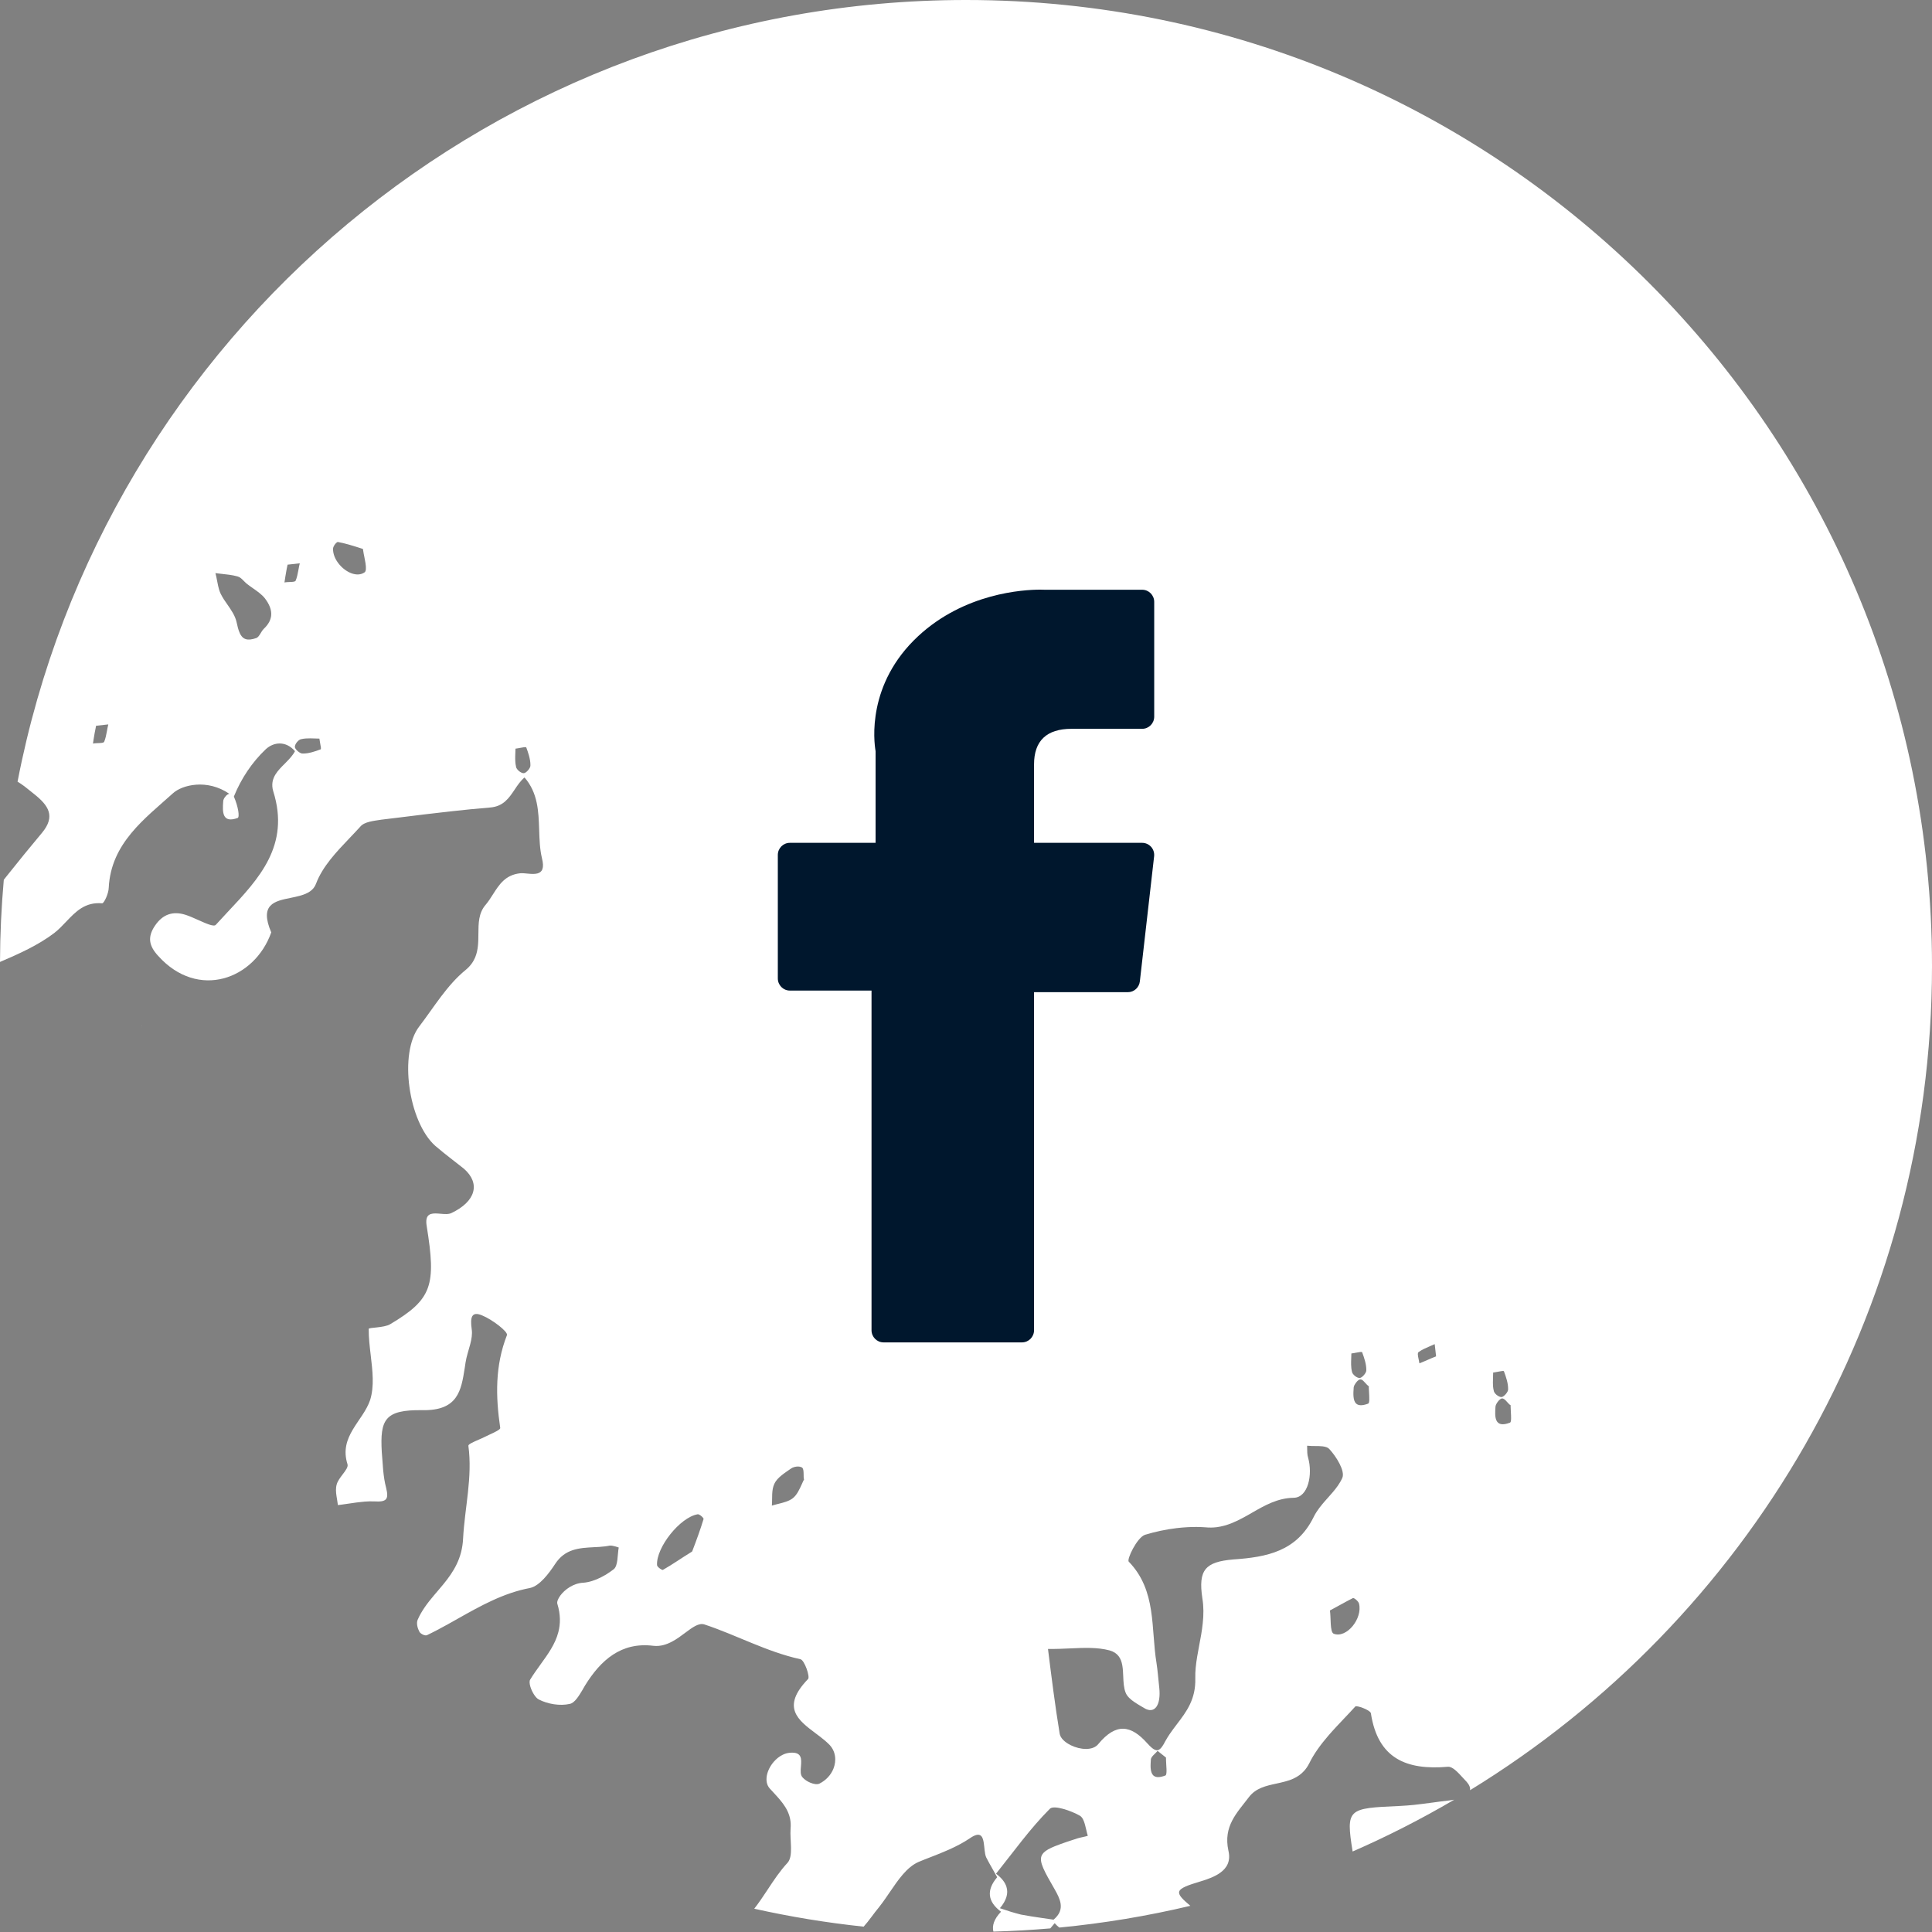
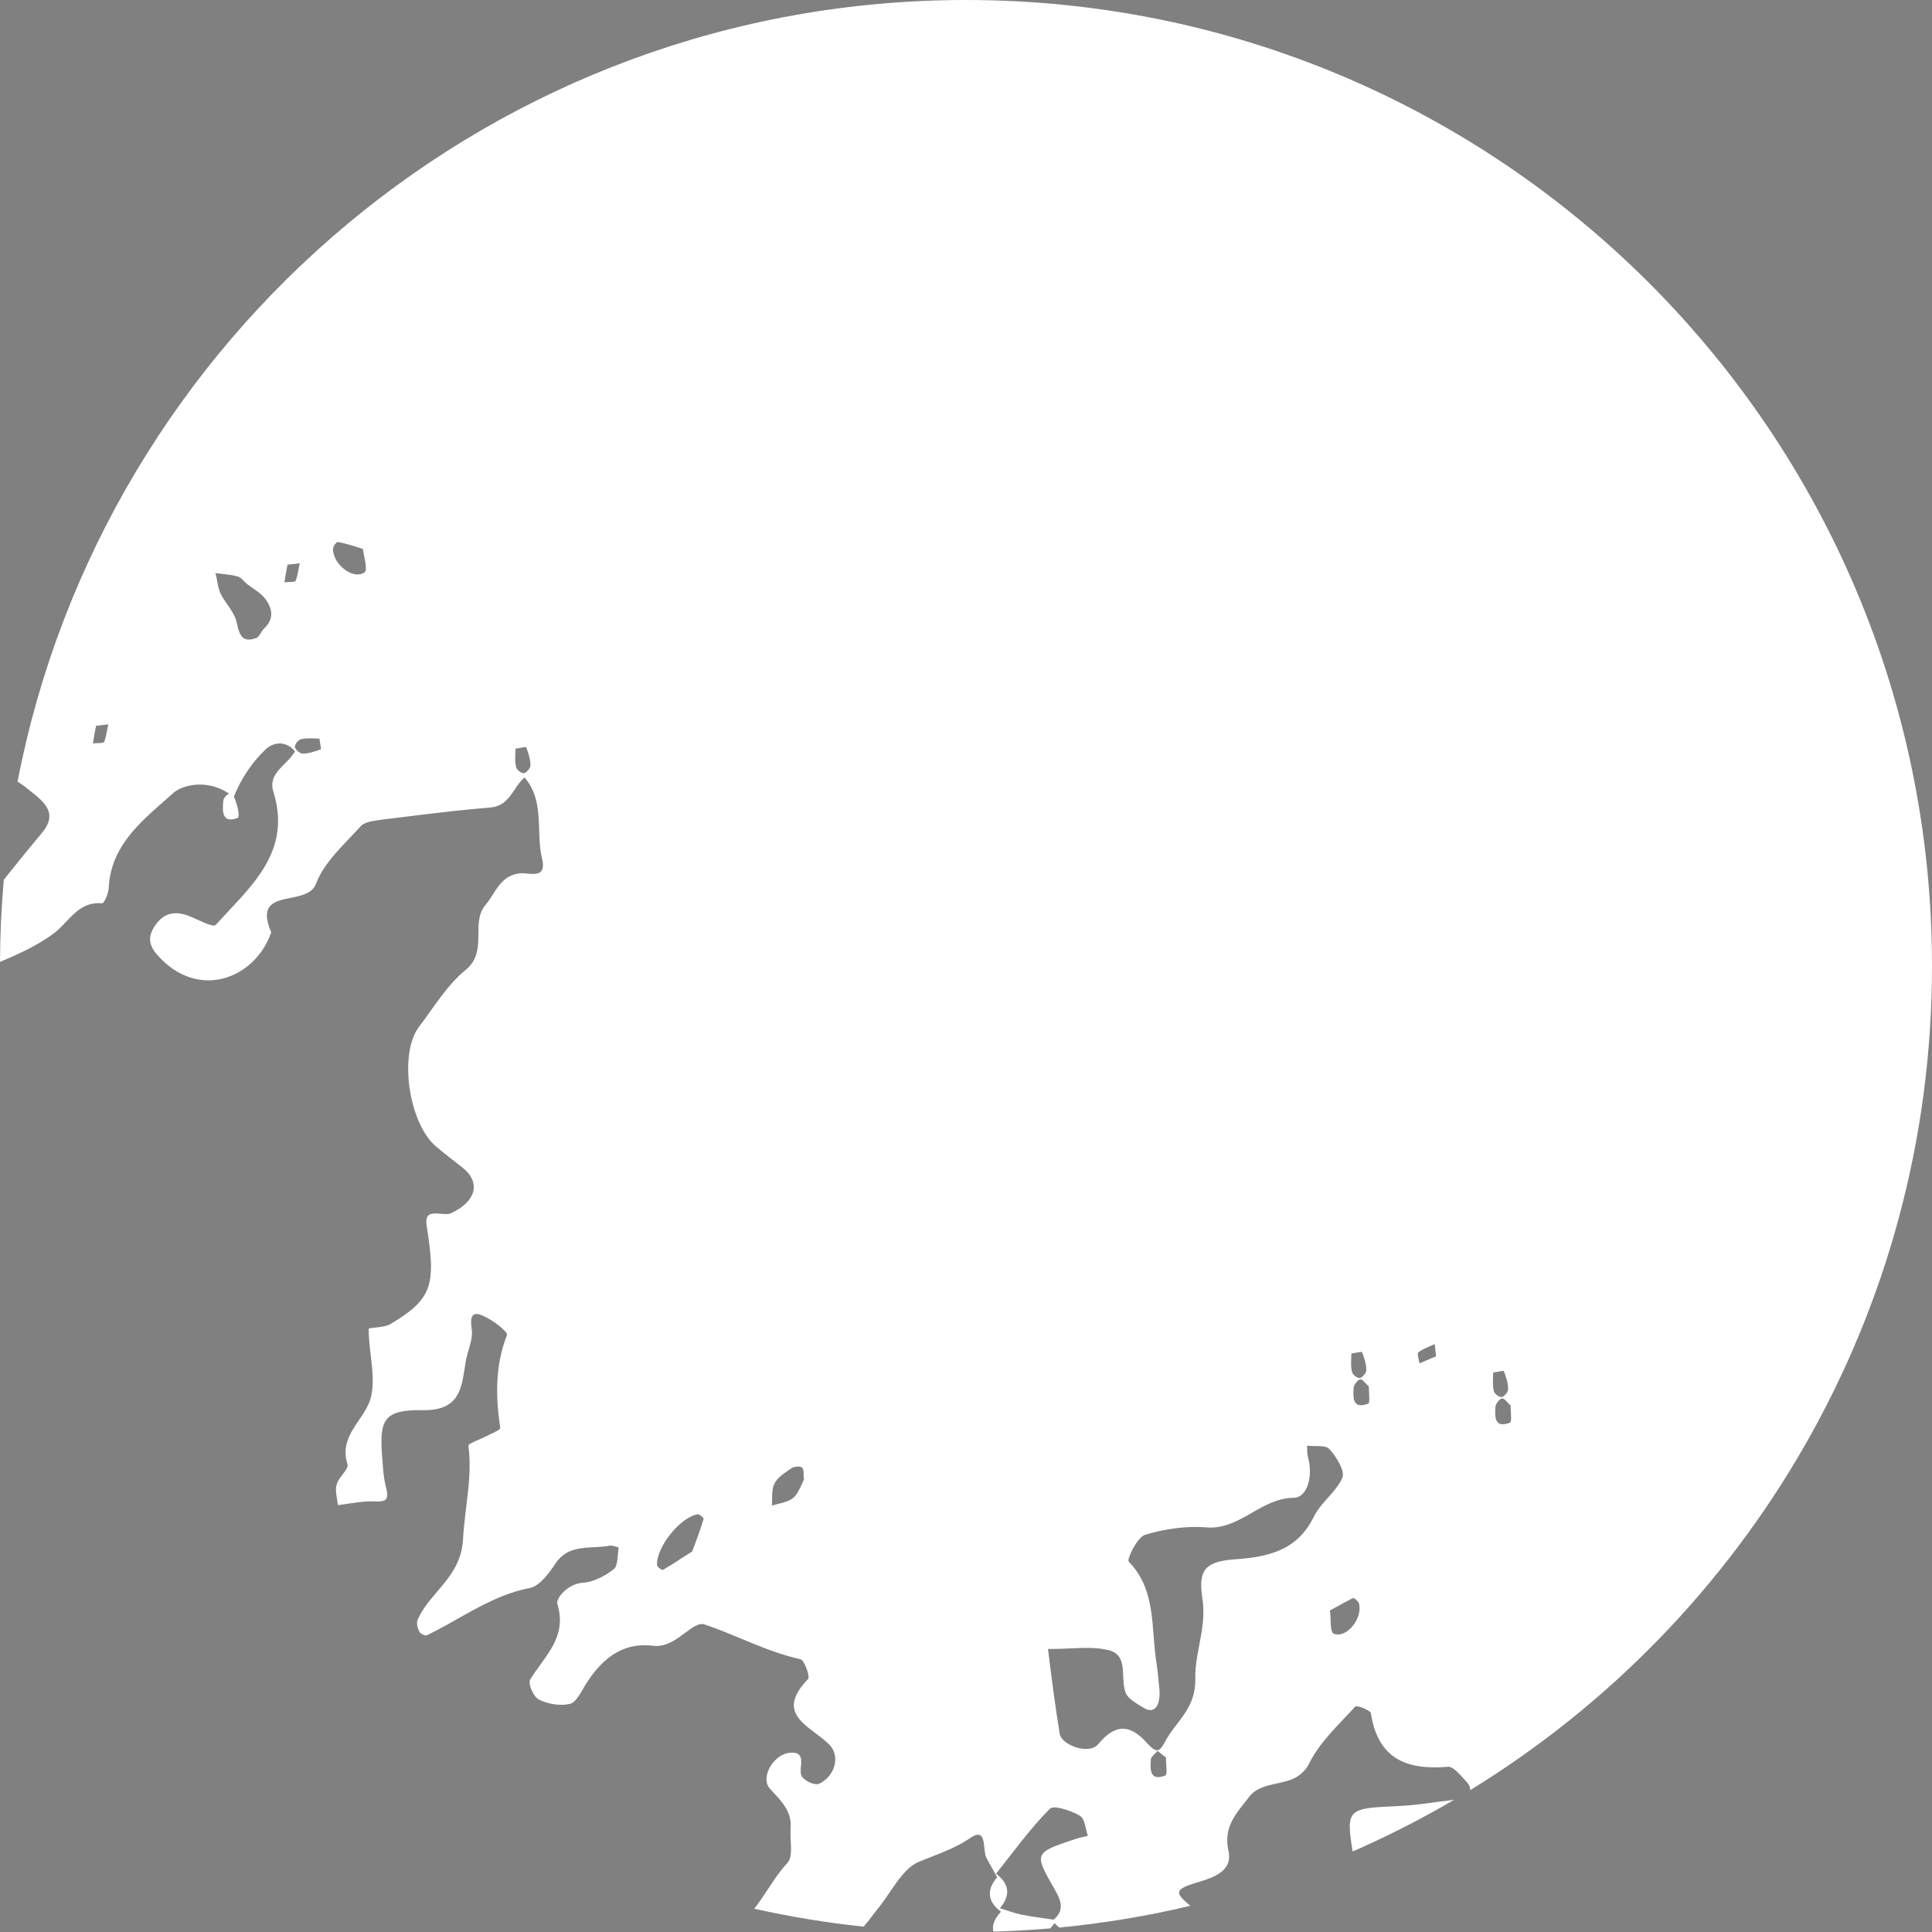
<svg xmlns="http://www.w3.org/2000/svg" width="60" height="60" viewBox="0 0 60 60" fill="none">
  <rect x="0" y="0" width="60" height="60" fill="#808080" stroke="none" />
  <path fill-rule="evenodd" clip-rule="evenodd" d="M45.653 55.597C54.258 50.324 60 40.832 60 30C60 13.432 46.569 0 30 0C15.389 0 3.217 10.445 0.545 24.276C0.617 24.318 0.69 24.368 0.766 24.425L1.064 24.663C1.498 25.01 1.739 25.345 1.301 25.868C0.938 26.301 0.581 26.74 0.229 27.182C0.192 27.228 0.155 27.275 0.118 27.322C0.043 28.163 0.003 29.014 0 29.874C0.595 29.62 1.19 29.352 1.683 28.977C1.818 28.872 1.938 28.747 2.055 28.623C2.352 28.311 2.641 28.007 3.172 28.053C3.229 28.058 3.375 27.748 3.377 27.567C3.448 26.181 4.504 25.419 5.376 24.632C5.656 24.378 6.431 24.178 7.122 24.652C7.087 24.658 7.048 24.684 7.015 24.719C6.999 24.736 6.984 24.756 6.971 24.776C6.956 24.8 6.944 24.826 6.937 24.851C6.933 24.868 6.931 24.884 6.931 24.899C6.909 25.206 6.894 25.581 7.382 25.402C7.447 25.372 7.399 25.05 7.263 24.738C7.493 24.17 7.832 23.669 8.251 23.271C8.496 23.041 8.876 22.998 9.161 23.328C9.095 23.456 8.99 23.568 8.881 23.678L8.841 23.719C8.736 23.823 8.632 23.928 8.558 24.046C8.466 24.194 8.422 24.363 8.487 24.578C9.014 26.254 8.043 27.287 7.083 28.31L7.061 28.333C6.94 28.462 6.82 28.59 6.703 28.72C6.675 28.754 6.605 28.747 6.512 28.718C6.411 28.686 6.285 28.629 6.155 28.571C6.015 28.508 5.871 28.444 5.754 28.408C5.379 28.292 5.062 28.384 4.819 28.739C4.566 29.106 4.631 29.381 4.914 29.688C6.152 31.063 7.909 30.415 8.424 28.956C8.048 28.082 8.526 27.985 9.027 27.884C9.244 27.84 9.465 27.794 9.624 27.685C9.709 27.627 9.775 27.55 9.814 27.445C10.015 26.909 10.45 26.453 10.873 26.01C10.979 25.898 11.085 25.788 11.186 25.676C11.315 25.515 11.617 25.493 11.85 25.455L12.457 25.381C12.965 25.318 13.473 25.255 13.983 25.199C14.393 25.153 14.805 25.112 15.219 25.078C15.632 25.047 15.808 24.783 15.984 24.52C16.075 24.384 16.166 24.248 16.29 24.145C16.706 24.625 16.725 25.198 16.744 25.769C16.754 26.067 16.763 26.365 16.83 26.649C16.912 26.967 16.832 27.086 16.695 27.124C16.533 27.17 16.293 27.104 16.148 27.121C15.692 27.172 15.499 27.476 15.308 27.777C15.237 27.889 15.166 28 15.083 28.098C14.861 28.353 14.859 28.672 14.857 28.999C14.855 29.248 14.854 29.502 14.755 29.736C14.697 29.873 14.606 30.003 14.462 30.122C13.882 30.593 13.484 31.27 13.021 31.876C12.379 32.705 12.685 34.839 13.514 35.582C13.683 35.728 13.858 35.866 14.034 36.003C14.158 36.1 14.284 36.197 14.407 36.295C14.933 36.756 14.77 37.317 14.019 37.672C13.93 37.716 13.804 37.705 13.679 37.694C13.572 37.685 13.466 37.676 13.385 37.701C13.339 37.715 13.301 37.74 13.275 37.782C13.262 37.804 13.252 37.83 13.246 37.862C13.236 37.916 13.236 37.985 13.251 38.074C13.548 39.916 13.427 40.347 12.113 41.127C11.922 41.239 11.446 41.224 11.451 41.269C11.448 41.541 11.482 41.82 11.514 42.097C11.571 42.579 11.627 43.054 11.495 43.478C11.275 44.135 10.514 44.605 10.793 45.477C10.815 45.56 10.733 45.668 10.643 45.787C10.567 45.887 10.485 45.995 10.456 46.102C10.423 46.217 10.432 46.339 10.451 46.465L10.468 46.569C10.478 46.626 10.487 46.684 10.494 46.742L10.634 46.724L10.843 46.694C11.004 46.67 11.163 46.647 11.323 46.634C11.423 46.626 11.522 46.623 11.621 46.627C12.008 46.651 12.078 46.564 11.993 46.212C11.945 46.034 11.918 45.847 11.9 45.659C11.889 45.541 11.88 45.423 11.873 45.306L11.856 45.087C11.801 44.088 11.947 43.778 13.112 43.794C14.223 43.816 14.322 43.187 14.433 42.481L14.459 42.31C14.487 42.126 14.554 41.937 14.602 41.751C14.644 41.591 14.672 41.433 14.65 41.284C14.597 40.917 14.642 40.709 14.974 40.852C15.282 40.976 15.788 41.36 15.743 41.466C15.374 42.411 15.39 43.358 15.535 44.347C15.54 44.398 15.358 44.482 15.195 44.557C15.141 44.583 15.089 44.606 15.047 44.628L14.955 44.671L14.864 44.711C14.706 44.78 14.541 44.852 14.546 44.899C14.678 45.878 14.433 46.82 14.382 47.775C14.354 48.397 14.083 48.815 13.775 49.193C13.58 49.432 13.369 49.656 13.197 49.905C13.11 50.03 13.032 50.162 12.97 50.305C12.926 50.412 12.966 50.565 13.023 50.672C13.04 50.709 13.095 50.749 13.151 50.772C13.192 50.788 13.234 50.793 13.261 50.781C13.473 50.68 13.68 50.569 13.886 50.456L14.219 50.269C14.926 49.871 15.638 49.47 16.463 49.316C16.761 49.248 17.046 48.866 17.238 48.574C17.546 48.097 17.992 48.074 18.438 48.05L18.61 48.041C18.667 48.037 18.723 48.032 18.779 48.025C18.832 48.019 18.884 48.011 18.936 48C19.026 47.99 19.215 48.059 19.215 48.059C19.173 48.289 19.197 48.614 19.064 48.731C18.986 48.791 18.902 48.849 18.815 48.903C18.763 48.933 18.711 48.962 18.657 48.989C18.481 49.077 18.295 49.139 18.117 49.153C17.804 49.166 17.536 49.368 17.4 49.553C17.366 49.6 17.34 49.645 17.324 49.687C17.305 49.735 17.299 49.777 17.309 49.808C17.411 50.142 17.407 50.428 17.34 50.687C17.244 51.06 17.015 51.375 16.785 51.693C16.674 51.847 16.563 52.001 16.465 52.162C16.437 52.207 16.444 52.291 16.472 52.384C16.52 52.542 16.628 52.723 16.727 52.776C17.014 52.925 17.394 52.984 17.691 52.917C17.848 52.89 17.982 52.662 18.102 52.461L18.104 52.456L18.169 52.344C18.657 51.555 19.293 50.987 20.291 51.112C20.506 51.136 20.701 51.073 20.879 50.977C20.951 50.939 21.019 50.895 21.085 50.85C21.152 50.803 21.216 50.755 21.278 50.709C21.506 50.539 21.702 50.392 21.877 50.449C22.873 50.778 23.801 51.295 24.855 51.528C24.982 51.547 25.165 52.081 25.094 52.145C24.251 53.019 24.783 53.419 25.331 53.83L25.47 53.935C25.564 54.008 25.656 54.083 25.737 54.163C25.845 54.266 25.908 54.393 25.93 54.528C25.952 54.661 25.934 54.802 25.881 54.934C25.804 55.121 25.655 55.289 25.446 55.393C25.378 55.424 25.272 55.407 25.169 55.365C25.074 55.326 24.983 55.266 24.928 55.202C24.851 55.126 24.862 54.991 24.874 54.854C24.892 54.627 24.91 54.398 24.526 54.434C24.45 54.441 24.377 54.462 24.308 54.496C24.204 54.546 24.111 54.622 24.032 54.712C23.811 54.965 23.717 55.33 23.904 55.542L23.995 55.64L24.132 55.79C24.388 56.075 24.592 56.365 24.552 56.792C24.525 57.156 24.647 57.64 24.456 57.853C24.226 58.099 24.033 58.39 23.84 58.683C23.705 58.886 23.571 59.089 23.424 59.277C24.534 59.525 25.668 59.712 26.821 59.834C26.991 59.646 27.136 59.423 27.299 59.229C27.369 59.14 27.438 59.046 27.505 58.949L27.63 58.767C27.895 58.378 28.161 57.988 28.52 57.827C28.648 57.773 28.776 57.723 28.903 57.674L28.921 57.667L29.099 57.597C29.226 57.546 29.352 57.494 29.478 57.438C29.592 57.387 29.705 57.332 29.818 57.271C29.867 57.245 29.916 57.217 29.965 57.188C30.02 57.154 30.075 57.119 30.131 57.082C30.43 56.879 30.513 57.009 30.548 57.209C30.576 57.367 30.575 57.568 30.627 57.682C30.687 57.802 30.755 57.921 30.824 58.042C30.872 58.127 30.92 58.212 30.968 58.299C30.628 58.699 30.668 59.056 31.087 59.37C30.864 59.605 30.807 59.809 30.851 59.988C31.444 59.971 32.033 59.938 32.618 59.888C32.664 59.834 32.71 59.781 32.754 59.726C32.795 59.775 32.844 59.82 32.898 59.862C34.284 59.729 35.642 59.502 36.967 59.187C36.452 58.752 36.462 58.673 37.285 58.428C37.521 58.358 37.736 58.275 37.894 58.161C38.111 58.005 38.224 57.79 38.149 57.473C37.985 56.712 38.413 56.302 38.788 55.809C39.003 55.528 39.32 55.46 39.643 55.39C39.734 55.37 39.826 55.35 39.916 55.325C40.006 55.301 40.093 55.272 40.177 55.232C40.294 55.177 40.404 55.103 40.5 54.997C40.559 54.932 40.612 54.855 40.659 54.763C40.809 54.458 41.017 54.177 41.249 53.907C41.408 53.722 41.578 53.543 41.747 53.364C41.863 53.243 41.977 53.122 42.088 52.999C42.128 52.95 42.552 53.106 42.574 53.205C42.789 54.615 43.676 54.979 44.963 54.869C45.106 54.853 45.28 55.044 45.435 55.215C45.473 55.257 45.511 55.298 45.546 55.334C45.632 55.43 45.666 55.519 45.653 55.597ZM11.295 17.196L11.311 17.274C11.325 17.345 11.34 17.42 11.351 17.489C11.371 17.627 11.374 17.744 11.319 17.777C11.091 17.932 10.753 17.784 10.54 17.532C10.418 17.389 10.338 17.212 10.343 17.039C10.346 16.96 10.445 16.836 10.49 16.831C10.72 16.873 10.931 16.939 11.271 17.048C11.276 17.091 11.285 17.142 11.295 17.196ZM8.222 18.576C8.127 18.459 7.995 18.366 7.859 18.271L7.851 18.265L7.843 18.26C7.779 18.215 7.714 18.169 7.652 18.12C7.623 18.095 7.597 18.068 7.571 18.041C7.513 17.981 7.456 17.923 7.379 17.902C7.291 17.877 7.202 17.861 7.114 17.849C7.043 17.839 6.973 17.831 6.903 17.824L6.774 17.809L6.69 17.798C6.701 17.837 6.71 17.878 6.719 17.919L6.742 18.035C6.752 18.088 6.762 18.142 6.774 18.194C6.792 18.278 6.816 18.36 6.851 18.435C6.881 18.496 6.916 18.556 6.953 18.615L7.005 18.691L7.061 18.773C7.182 18.948 7.303 19.122 7.346 19.318C7.375 19.452 7.404 19.571 7.447 19.663C7.464 19.702 7.485 19.736 7.509 19.764C7.542 19.804 7.583 19.833 7.633 19.849C7.714 19.874 7.82 19.865 7.965 19.813C8.062 19.768 8.102 19.617 8.193 19.528C8.269 19.456 8.324 19.384 8.362 19.312C8.38 19.277 8.394 19.241 8.404 19.205L8.416 19.155L8.421 19.123C8.441 18.939 8.36 18.756 8.222 18.576ZM33.226 51.193C33.006 51.203 32.779 51.213 32.546 51.209C32.656 52.09 32.766 52.969 32.908 53.835C32.928 53.977 33.071 54.11 33.255 54.2C33.546 54.343 33.938 54.376 34.108 54.164C34.666 53.491 35.126 53.575 35.63 54.14C35.821 54.35 35.929 54.412 36.041 54.302C36.059 54.284 36.078 54.261 36.097 54.233C36.126 54.192 36.156 54.14 36.188 54.077C36.23 54.001 36.275 53.928 36.322 53.858C36.395 53.751 36.473 53.648 36.55 53.546C36.847 53.157 37.139 52.773 37.121 52.12C37.118 52.013 37.123 51.906 37.133 51.797C37.154 51.568 37.198 51.336 37.242 51.1C37.286 50.872 37.33 50.64 37.353 50.403C37.38 50.153 37.383 49.896 37.34 49.634C37.208 48.756 37.428 48.505 38.301 48.43C39.354 48.358 40.272 48.176 40.797 47.112C40.825 47.054 40.856 46.999 40.892 46.946C40.916 46.908 40.942 46.871 40.97 46.834C41 46.793 41.032 46.754 41.065 46.714C41.12 46.647 41.179 46.582 41.237 46.517C41.346 46.395 41.454 46.273 41.546 46.143C41.601 46.064 41.65 45.981 41.688 45.894C41.777 45.681 41.502 45.237 41.283 45.001C41.24 44.952 41.166 44.929 41.079 44.918C41.006 44.909 40.923 44.908 40.84 44.908L40.741 44.907C40.691 44.906 40.641 44.903 40.594 44.898L40.595 44.971C40.596 45.074 40.596 45.179 40.624 45.267C40.773 45.793 40.627 46.509 40.176 46.515C39.679 46.522 39.278 46.752 38.879 46.981C38.792 47.032 38.705 47.082 38.616 47.129C38.495 47.195 38.372 47.255 38.245 47.306C38.099 47.363 37.947 47.407 37.787 47.428C37.674 47.442 37.556 47.444 37.432 47.432C37.252 47.419 37.068 47.418 36.883 47.428C36.829 47.431 36.775 47.434 36.721 47.439L36.659 47.445L36.543 47.457C36.206 47.497 35.873 47.569 35.56 47.664C35.31 47.748 34.981 48.44 35.056 48.5C35.924 49.397 35.739 50.569 35.916 51.645C35.934 51.761 35.947 51.878 35.959 51.993L35.977 52.172C35.985 52.25 35.992 52.328 36.001 52.404C36.063 52.962 35.857 53.245 35.531 53.044L35.438 52.989C35.309 52.913 35.174 52.832 35.076 52.736C35.023 52.684 34.981 52.629 34.957 52.566C34.898 52.416 34.89 52.236 34.883 52.057C34.878 51.939 34.873 51.822 34.853 51.714C34.815 51.504 34.719 51.329 34.46 51.255C34.08 51.154 33.667 51.173 33.226 51.193ZM30.942 58.178C31.488 57.495 31.995 56.783 32.605 56.173C32.726 56.047 33.267 56.234 33.532 56.386C33.646 56.447 33.69 56.637 33.733 56.82L33.737 56.835L33.739 56.845C33.753 56.904 33.766 56.961 33.783 57.012L33.713 57.032L33.626 57.052L33.568 57.065L33.497 57.082L33.453 57.095L33.133 57.2C32.988 57.25 32.864 57.294 32.76 57.336C32.595 57.403 32.482 57.465 32.412 57.537C32.38 57.569 32.358 57.604 32.344 57.642C32.273 57.837 32.434 58.118 32.748 58.665C32.84 58.824 32.918 58.977 32.939 59.125C32.962 59.294 32.911 59.457 32.719 59.617L32.348 59.563C32.133 59.532 31.921 59.5 31.707 59.459C31.486 59.404 31.276 59.338 31.053 59.261C31.253 59.024 31.321 58.803 31.256 58.596C31.211 58.453 31.103 58.318 30.933 58.19L30.942 58.178ZM20.591 48.752C20.889 48.583 21.171 48.382 21.488 48.188L21.498 48.176C21.629 47.834 21.75 47.504 21.849 47.177C21.862 47.161 21.806 47.099 21.75 47.059C21.716 47.036 21.683 47.022 21.663 47.028C21.12 47.122 20.377 48.053 20.405 48.603C20.4 48.66 20.571 48.777 20.591 48.752ZM24.905 46.084L24.94 46.006L24.975 45.934L24.962 45.925C24.954 45.85 24.962 45.743 24.95 45.666C24.944 45.627 24.933 45.596 24.912 45.58C24.892 45.563 24.862 45.553 24.828 45.548C24.814 45.545 24.799 45.544 24.783 45.544C24.707 45.544 24.621 45.567 24.565 45.607C24.377 45.741 24.144 45.881 24.053 46.071C23.951 46.275 23.991 46.53 23.971 46.758C24.035 46.738 24.103 46.721 24.171 46.704C24.336 46.663 24.506 46.62 24.623 46.527C24.75 46.427 24.829 46.252 24.905 46.084ZM41.302 50.015C41.622 49.843 41.813 49.732 42.016 49.63C42.033 49.622 42.079 49.648 42.122 49.687C42.16 49.721 42.196 49.764 42.205 49.801C42.324 50.262 41.819 50.894 41.417 50.736C41.298 50.682 41.337 50.225 41.302 50.015ZM3.363 22.497L2.984 22.539C2.968 22.618 2.951 22.701 2.936 22.785L2.904 22.976L2.888 23.092C3.01 23.067 3.193 23.092 3.233 23.042C3.278 22.936 3.3 22.82 3.322 22.7L3.337 22.617C3.345 22.577 3.353 22.537 3.363 22.497ZM8.931 17.536L9.31 17.494L9.289 17.586L9.285 17.608L9.269 17.693L9.267 17.704C9.245 17.821 9.224 17.935 9.179 18.039C9.139 18.089 8.956 18.064 8.834 18.089L8.864 17.895C8.873 17.835 8.884 17.774 8.895 17.715L8.91 17.636L8.931 17.536ZM9.944 23.089L9.94 23.067L9.938 23.053C9.931 23.014 9.923 22.974 9.919 22.938C9.738 22.936 9.532 22.913 9.356 22.955C9.312 22.96 9.26 23 9.221 23.05L9.204 23.072C9.191 23.092 9.179 23.112 9.171 23.132C9.161 23.157 9.155 23.183 9.158 23.204C9.166 23.271 9.317 23.412 9.406 23.402C9.587 23.404 9.783 23.337 9.957 23.272C9.978 23.263 9.962 23.181 9.944 23.089ZM16.009 23.25C16.056 23.245 16.11 23.235 16.161 23.225C16.202 23.217 16.241 23.21 16.272 23.206C16.311 23.201 16.338 23.201 16.344 23.213C16.372 23.289 16.401 23.37 16.424 23.452C16.453 23.556 16.474 23.662 16.473 23.763C16.483 23.852 16.342 24.004 16.274 24.011C16.242 24.015 16.203 24.002 16.165 23.979C16.151 23.971 16.137 23.962 16.123 23.951C16.105 23.937 16.089 23.921 16.075 23.905C16.049 23.875 16.03 23.842 16.027 23.813C16.001 23.709 15.999 23.594 16.001 23.48C16.003 23.401 16.007 23.324 16.009 23.25ZM42.12 42.008C42.069 42.017 42.015 42.028 41.968 42.033L41.964 42.158L41.96 42.291C41.959 42.321 41.959 42.351 41.96 42.381C41.962 42.455 41.969 42.528 41.986 42.596C41.996 42.685 42.144 42.804 42.233 42.794C42.301 42.786 42.442 42.635 42.432 42.546C42.434 42.365 42.367 42.169 42.303 41.996C42.293 41.975 42.212 41.99 42.12 42.008ZM42.517 43.236C42.526 43.399 42.536 43.569 42.492 43.59C42.393 43.628 42.314 43.643 42.252 43.64C42.192 43.638 42.148 43.619 42.116 43.588C42.013 43.49 42.027 43.274 42.04 43.087C42.042 43.076 42.044 43.065 42.048 43.054L42.058 43.028L42.07 43.006L42.091 42.971L42.112 42.941L42.14 42.906L42.167 42.879C42.193 42.856 42.218 42.841 42.239 42.839C42.273 42.835 42.305 42.853 42.337 42.882C42.359 42.902 42.381 42.926 42.403 42.951C42.433 42.984 42.465 43.019 42.499 43.047L42.509 43.034C42.508 43.091 42.512 43.163 42.517 43.236ZM44.198 42.292L44.338 42.232C44.425 42.194 44.511 42.156 44.599 42.123L44.556 41.743C44.512 41.764 44.466 41.783 44.419 41.803L44.407 41.808L44.397 41.813C44.343 41.836 44.289 41.859 44.236 41.885C44.171 41.916 44.108 41.951 44.053 41.992C44.038 42.003 44.032 42.026 44.032 42.056C44.032 42.099 44.045 42.157 44.057 42.213V42.218L44.059 42.223C44.068 42.265 44.077 42.306 44.081 42.339L44.154 42.31L44.198 42.292ZM36.211 54.583C36.21 54.639 36.214 54.711 36.218 54.784C36.225 54.889 36.232 54.997 36.224 55.066C36.219 55.105 36.21 55.131 36.194 55.139C35.99 55.217 35.875 55.199 35.809 55.129C35.786 55.104 35.77 55.073 35.758 55.037C35.745 54.997 35.737 54.951 35.734 54.902C35.729 54.817 35.736 54.723 35.742 54.636C35.754 54.544 35.881 54.462 35.95 54.375L36.211 54.583ZM46.555 42.594L46.478 42.608L46.416 42.619L46.372 42.625L46.368 42.754C46.366 42.818 46.363 42.883 46.364 42.948C46.364 42.984 46.366 43.02 46.368 43.055C46.372 43.101 46.379 43.145 46.39 43.188C46.394 43.23 46.43 43.278 46.475 43.317C46.526 43.36 46.59 43.391 46.637 43.386C46.705 43.378 46.846 43.227 46.836 43.138C46.838 42.956 46.771 42.761 46.706 42.587C46.698 42.569 46.633 42.579 46.555 42.594ZM46.913 43.626L46.915 43.714L46.92 43.827C46.93 43.99 46.94 44.161 46.896 44.181C46.398 44.372 46.422 43.986 46.444 43.678C46.457 43.587 46.575 43.438 46.643 43.43C46.667 43.428 46.691 43.436 46.714 43.452C46.745 43.473 46.774 43.505 46.805 43.54L46.809 43.544C46.838 43.577 46.869 43.611 46.903 43.638L46.913 43.626Z" fill="white" />
  <path d="M45.163 55.891C45.113 55.901 45.059 55.909 45.001 55.915C44.83 55.934 44.661 55.957 44.493 55.98C44.3 56.006 44.108 56.031 43.917 56.052C43.773 56.067 43.629 56.078 43.484 56.085L43.45 56.087C41.863 56.158 41.791 56.161 42.007 57.5C43.094 57.025 44.148 56.487 45.163 55.891Z" fill="white" />
-   <path d="M4.412 31.925C4.397 31.899 4.392 31.852 4.389 31.8C4.391 31.834 4.393 31.866 4.399 31.891C4.403 31.904 4.407 31.916 4.412 31.925Z" fill="white" />
-   <path d="M24.529 30.763H27.066V41.312C27.066 41.52 27.233 41.689 27.439 41.689H31.739C31.946 41.689 32.113 41.52 32.113 41.312V30.813H35.028C35.218 30.813 35.377 30.669 35.399 30.479L35.842 26.595C35.854 26.488 35.821 26.381 35.75 26.301C35.679 26.221 35.578 26.175 35.471 26.175H32.113V23.74C32.113 23.006 32.504 22.634 33.276 22.634C33.385 22.634 35.471 22.634 35.471 22.634C35.678 22.634 35.845 22.465 35.845 22.257V18.692C35.845 18.484 35.678 18.315 35.471 18.315H32.445C32.424 18.314 32.376 18.312 32.306 18.312C31.781 18.312 29.956 18.417 28.514 19.757C26.917 21.242 27.139 23.02 27.192 23.328V26.175H24.529C24.323 26.175 24.156 26.343 24.156 26.552V30.386C24.156 30.594 24.323 30.763 24.529 30.763Z" fill="#00172D" />
</svg>